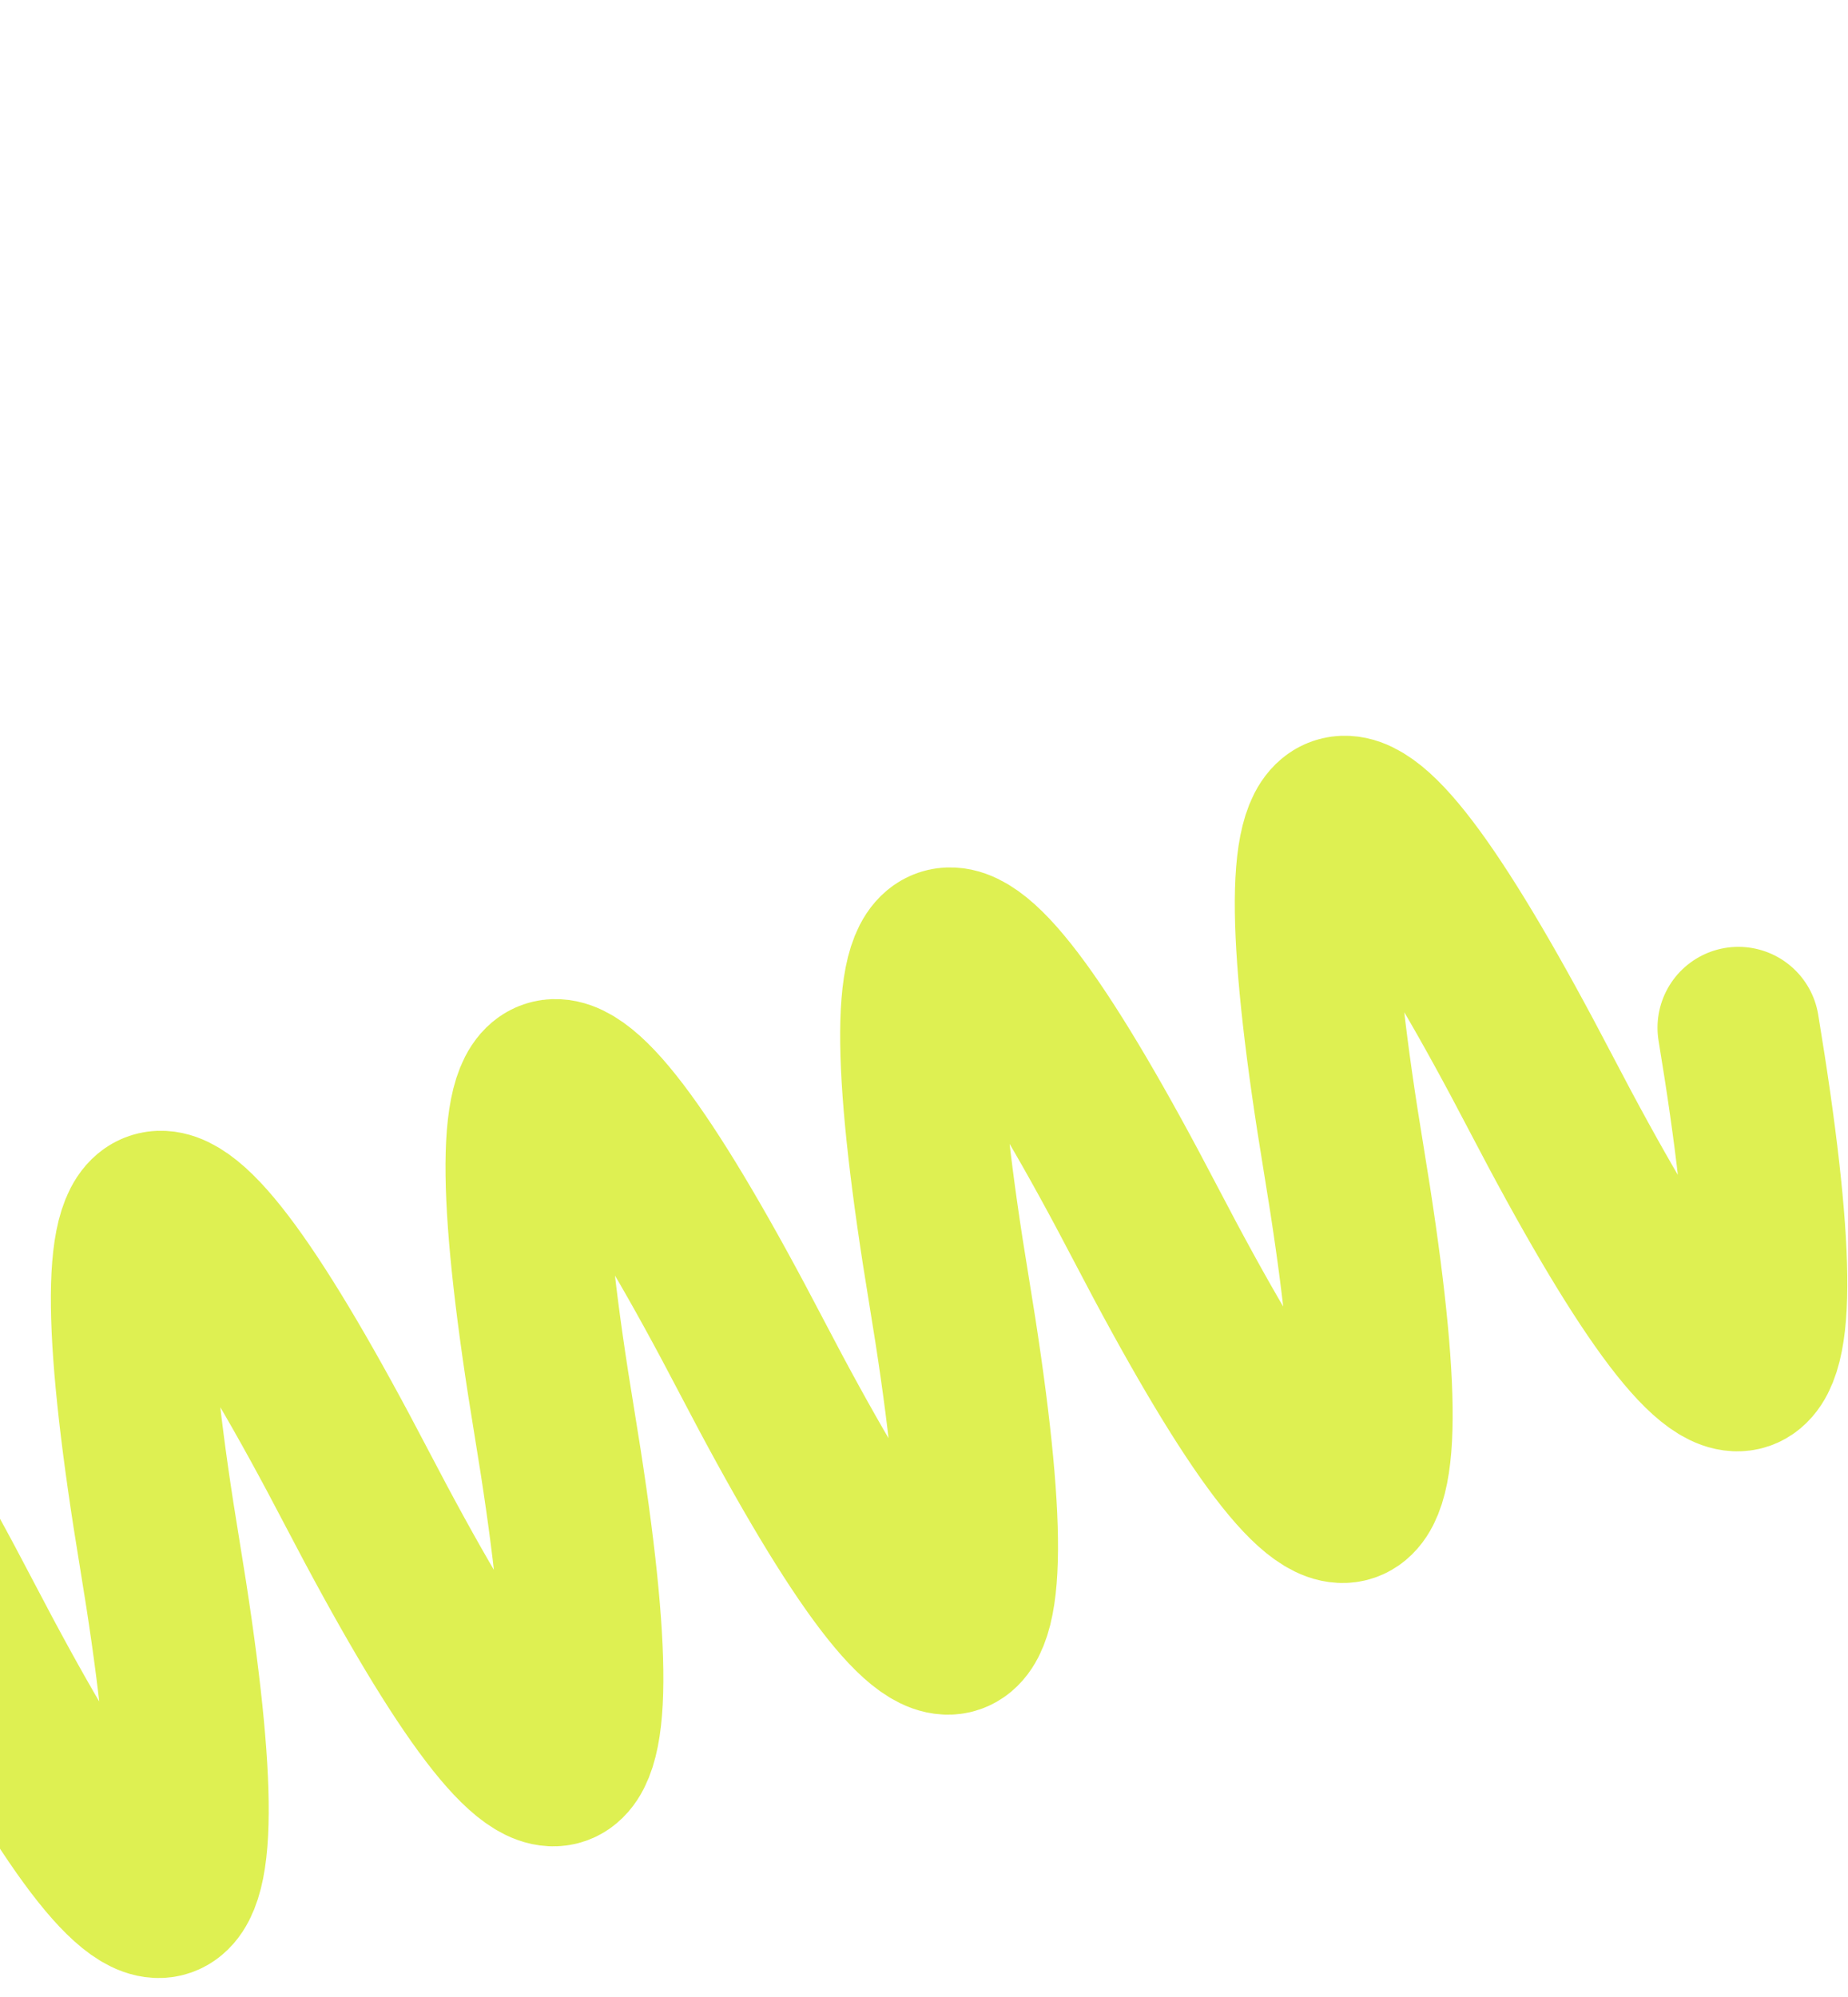
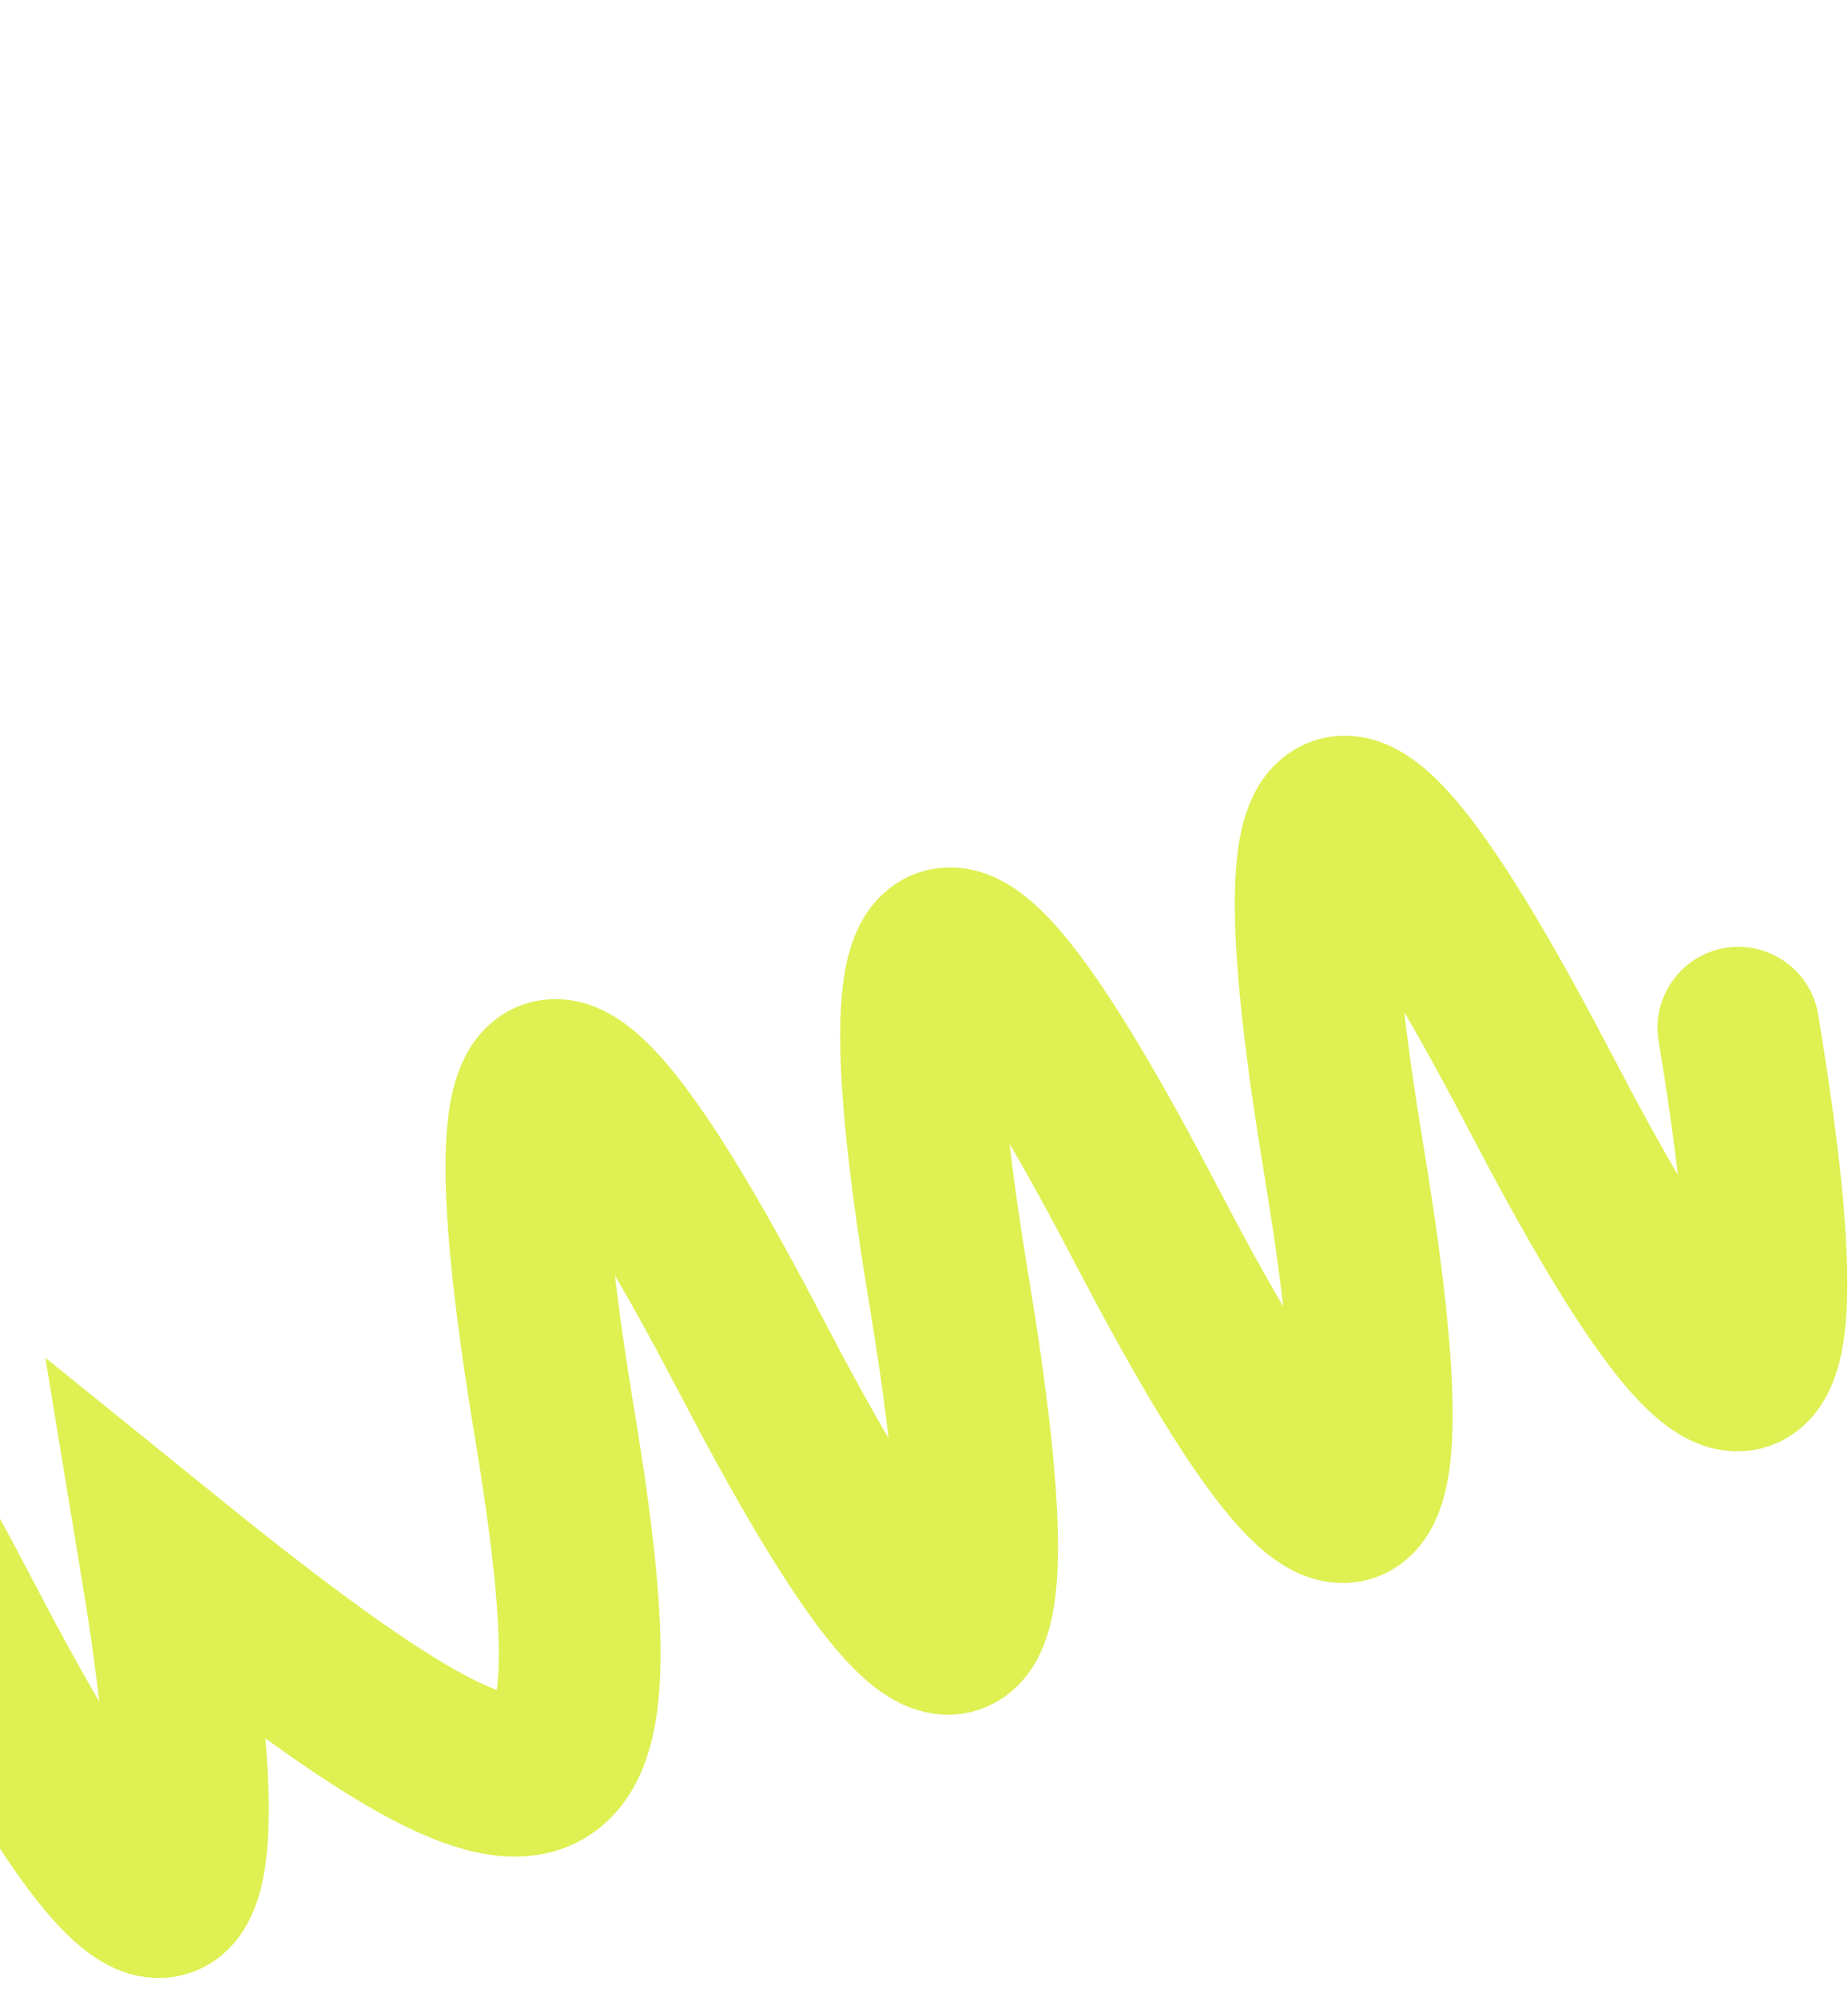
<svg xmlns="http://www.w3.org/2000/svg" width="457" height="494" viewBox="0 0 457 494" fill="none">
-   <path d="M-58.08 417.019C-75.814 309.699 -59.549 304.271 -9.282 400.736C40.984 497.2 57.25 491.772 39.515 384.452C21.78 277.132 38.045 271.705 88.312 368.169C138.578 464.634 154.844 459.206 137.109 351.886C119.374 244.566 135.64 239.138 185.906 335.603C236.172 432.067 252.438 426.64 234.703 319.32C216.968 212 233.234 206.572 283.5 303.036C333.767 399.501 350.033 394.073 332.298 286.753C314.563 179.433 330.828 174.005 381.095 270.47C431.361 366.934 447.627 361.507 429.892 254.187" stroke="#DEF052" stroke-width="40" stroke-linecap="round" />
+   <path d="M-58.08 417.019C-75.814 309.699 -59.549 304.271 -9.282 400.736C40.984 497.2 57.25 491.772 39.515 384.452C138.578 464.634 154.844 459.206 137.109 351.886C119.374 244.566 135.64 239.138 185.906 335.603C236.172 432.067 252.438 426.64 234.703 319.32C216.968 212 233.234 206.572 283.5 303.036C333.767 399.501 350.033 394.073 332.298 286.753C314.563 179.433 330.828 174.005 381.095 270.47C431.361 366.934 447.627 361.507 429.892 254.187" stroke="#DEF052" stroke-width="40" stroke-linecap="round" />
</svg>